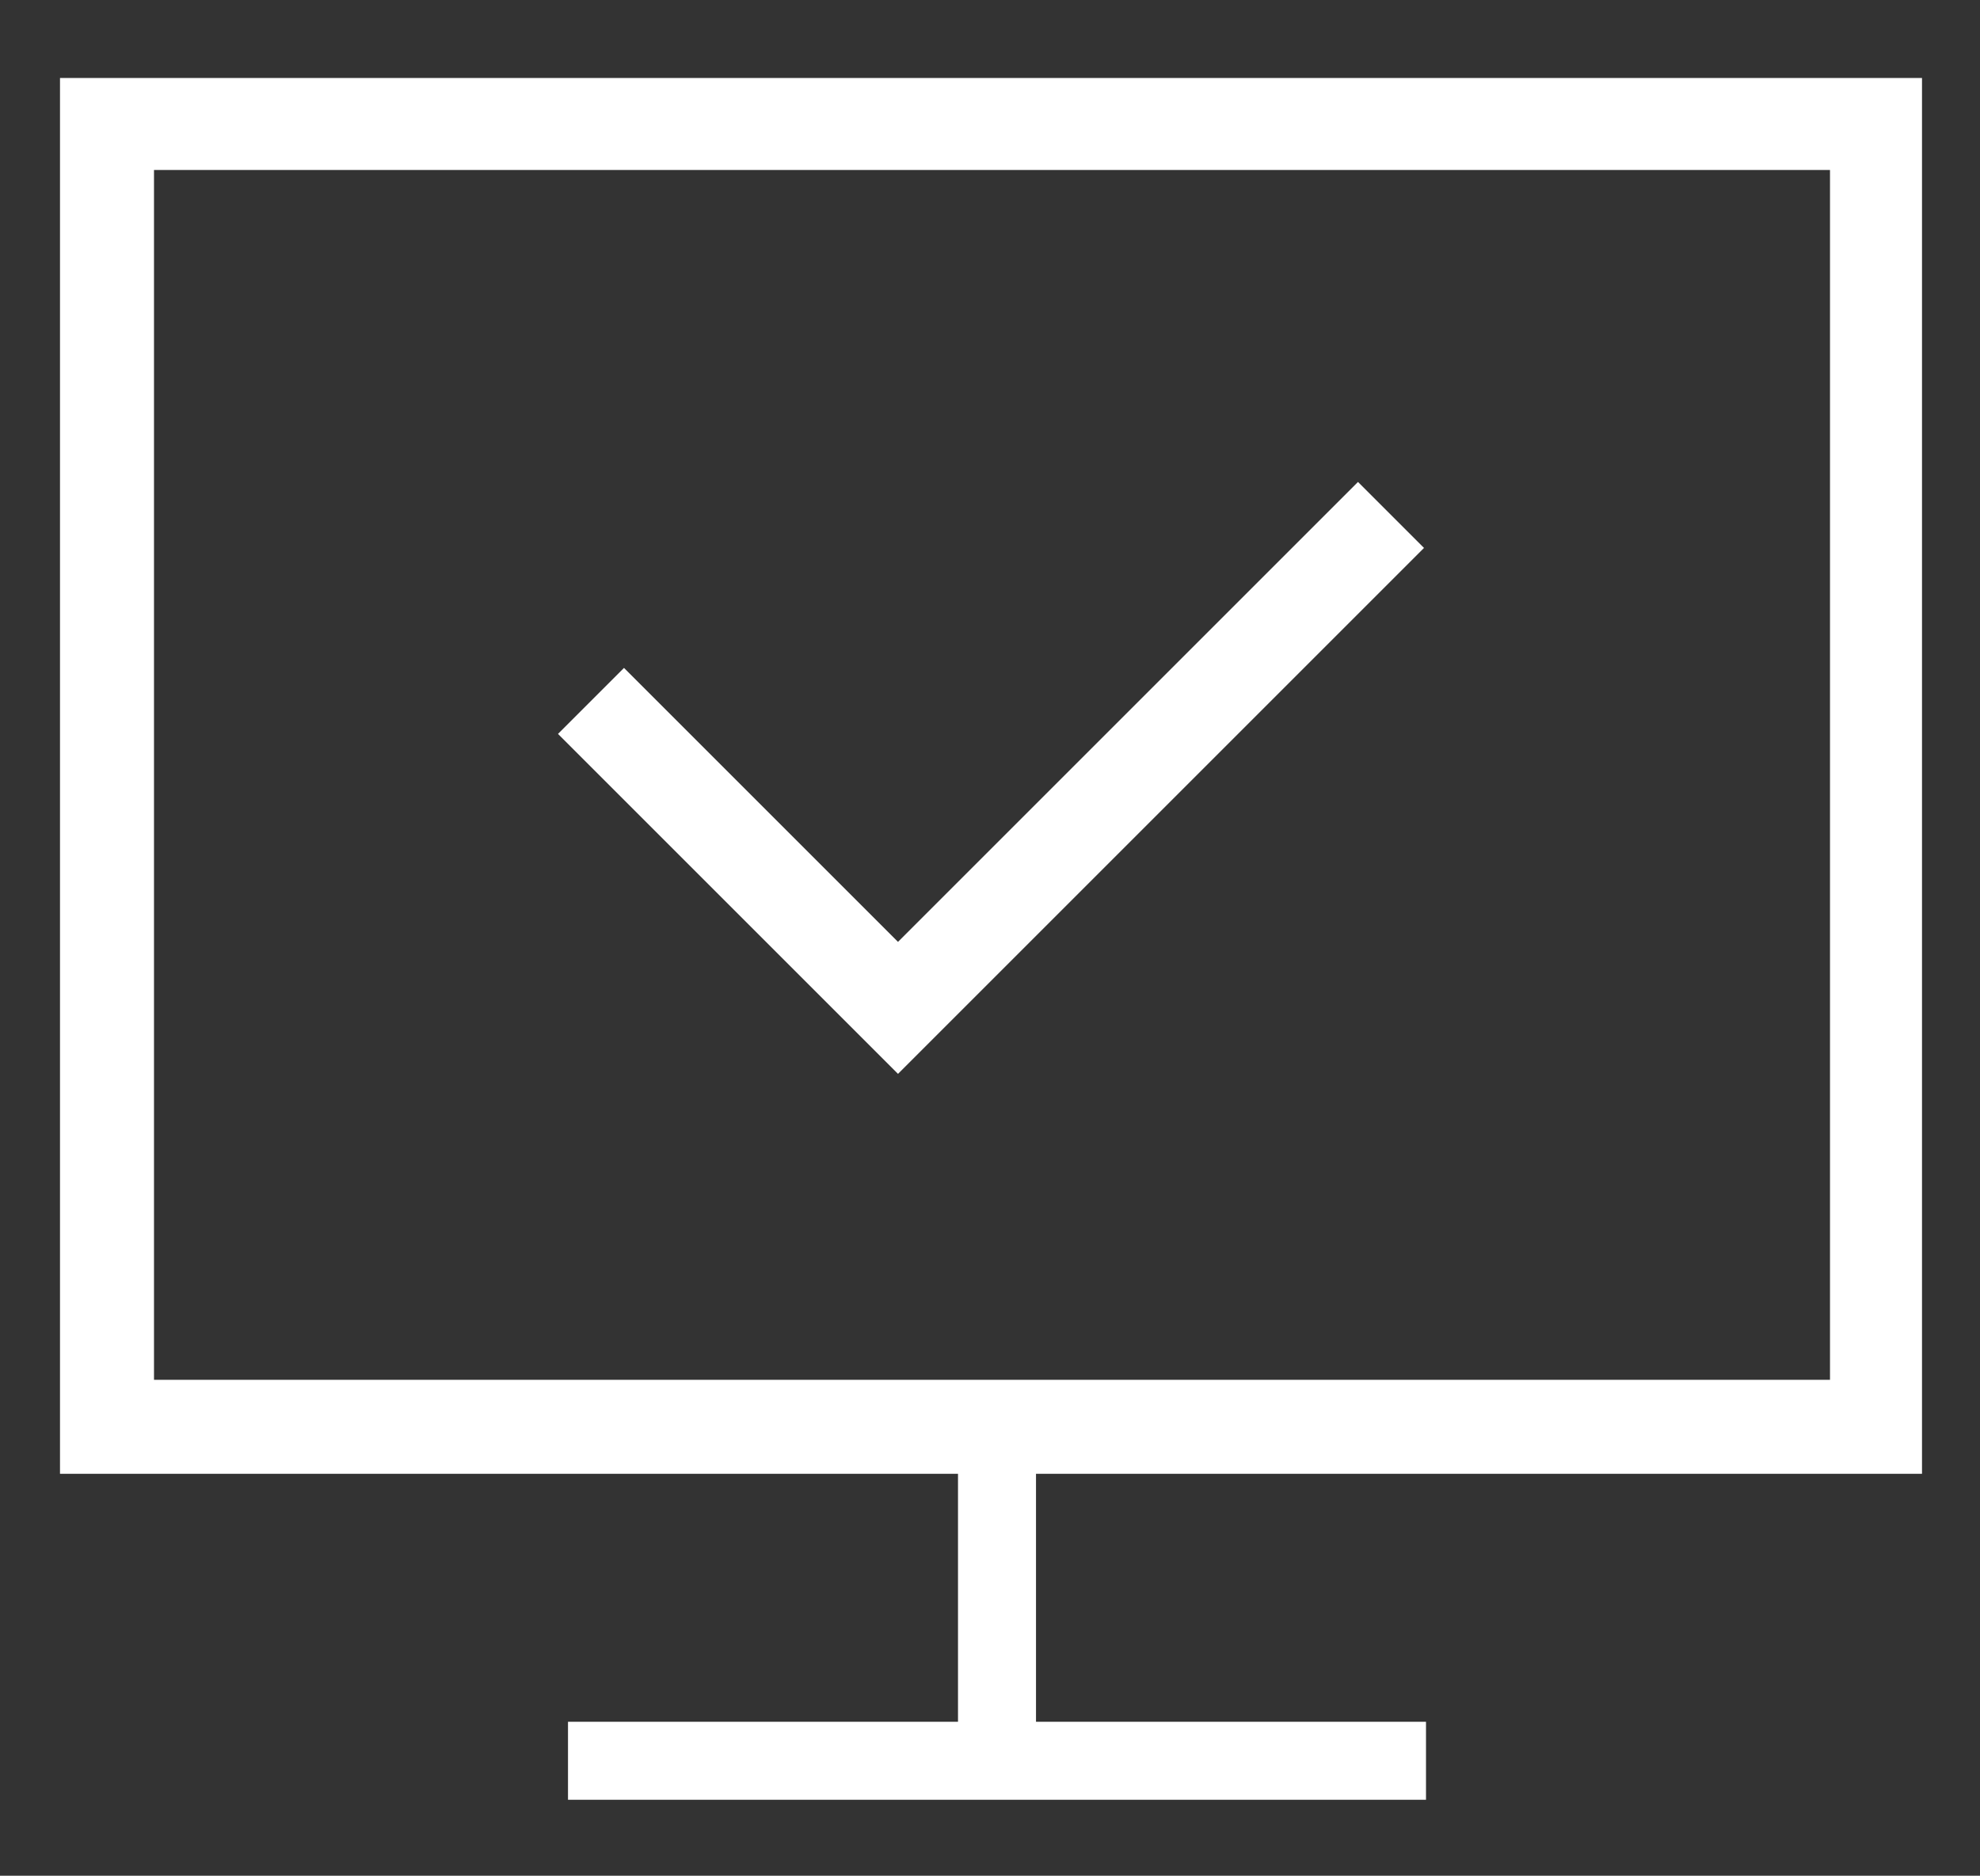
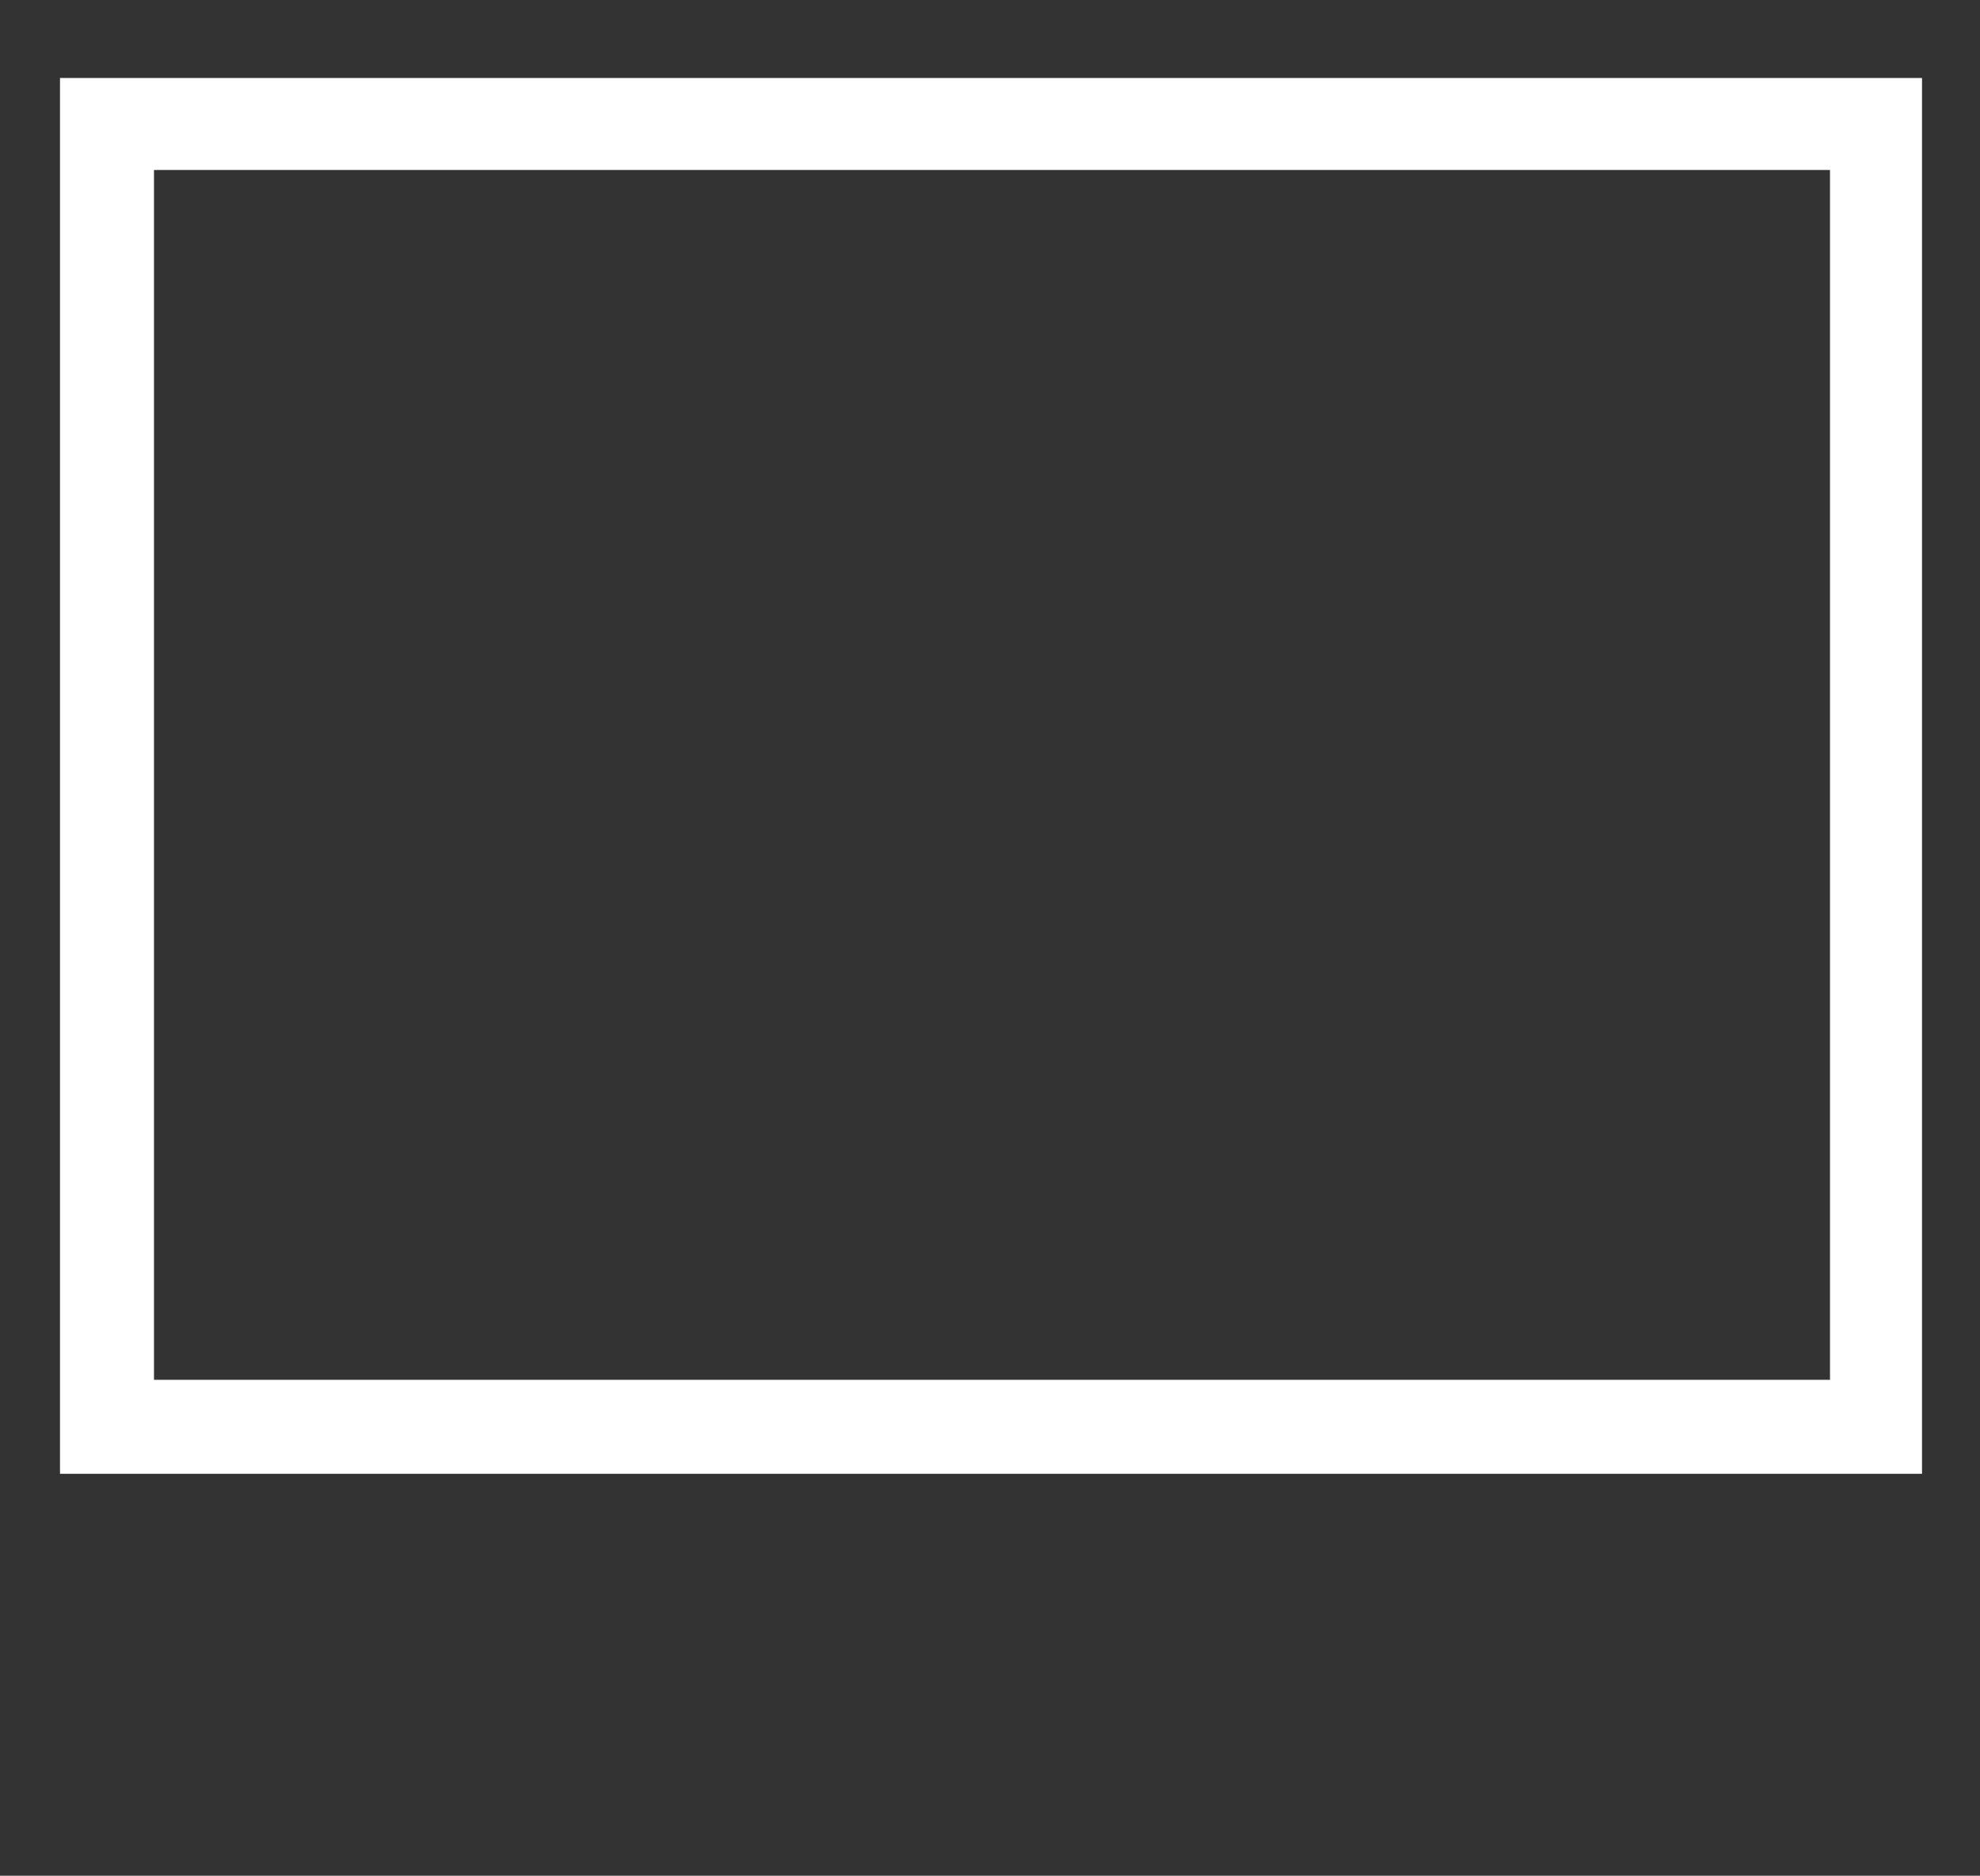
<svg xmlns="http://www.w3.org/2000/svg" id="Layer_1" version="1.1" viewBox="0 0 99 93.8">
  <rect x="0" y="0" width="99" height="93.8" fill="#333333" stroke="none" />
  <g id="Group_157">
    <g id="Group_130">
      <path id="Path_174" d="M96.2,73.7H3V3.9h93.1v69.8ZM7.7,69h83.8V8.5H7.7v60.5Z" fill="#fff" />
-       <rect id="Rectangle_117" x="47.9" y="70.5" width="3.9" height="17.6" fill="#fff" />
-       <rect id="Rectangle_118" x="28.4" y="86.1" width="42.9" height="3.9" fill="#fff" />
-       <path id="Path_175" d="M44.9,53.7l-17-17,3.3-3.3,13.7,13.7,23-23,3.3,3.3-26.3,26.3Z" fill="#fff" />
    </g>
  </g>
</svg>